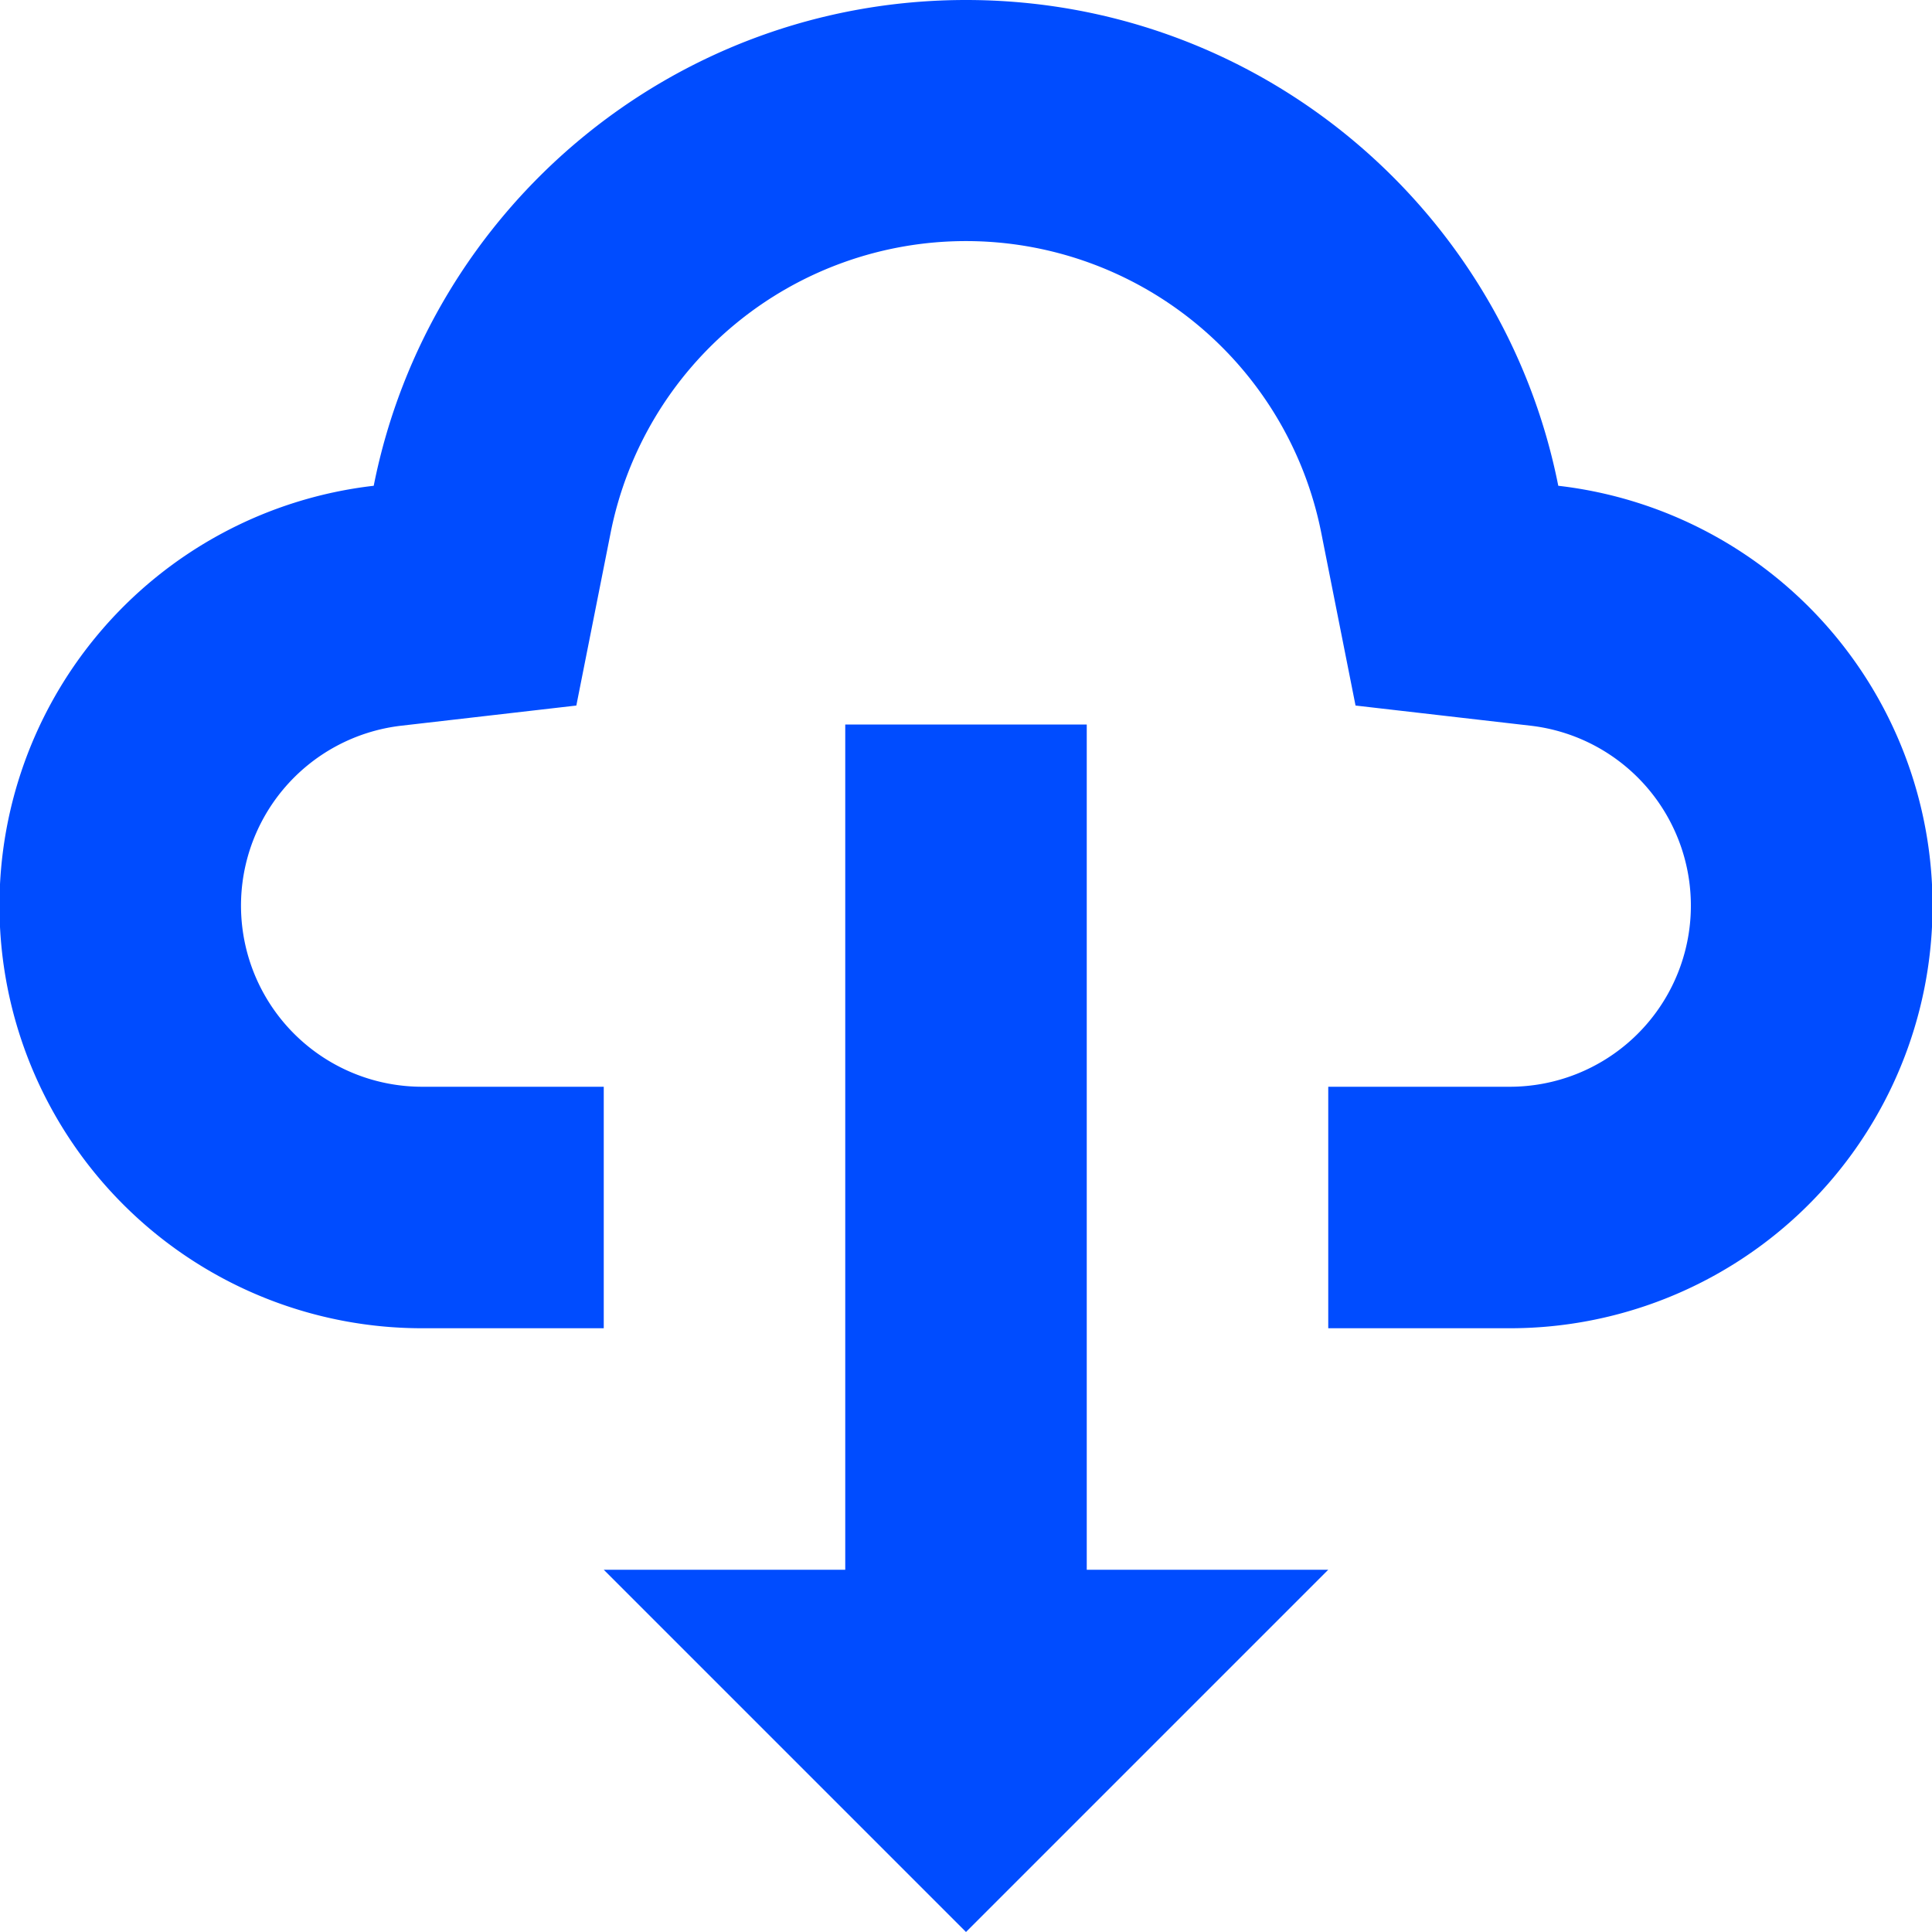
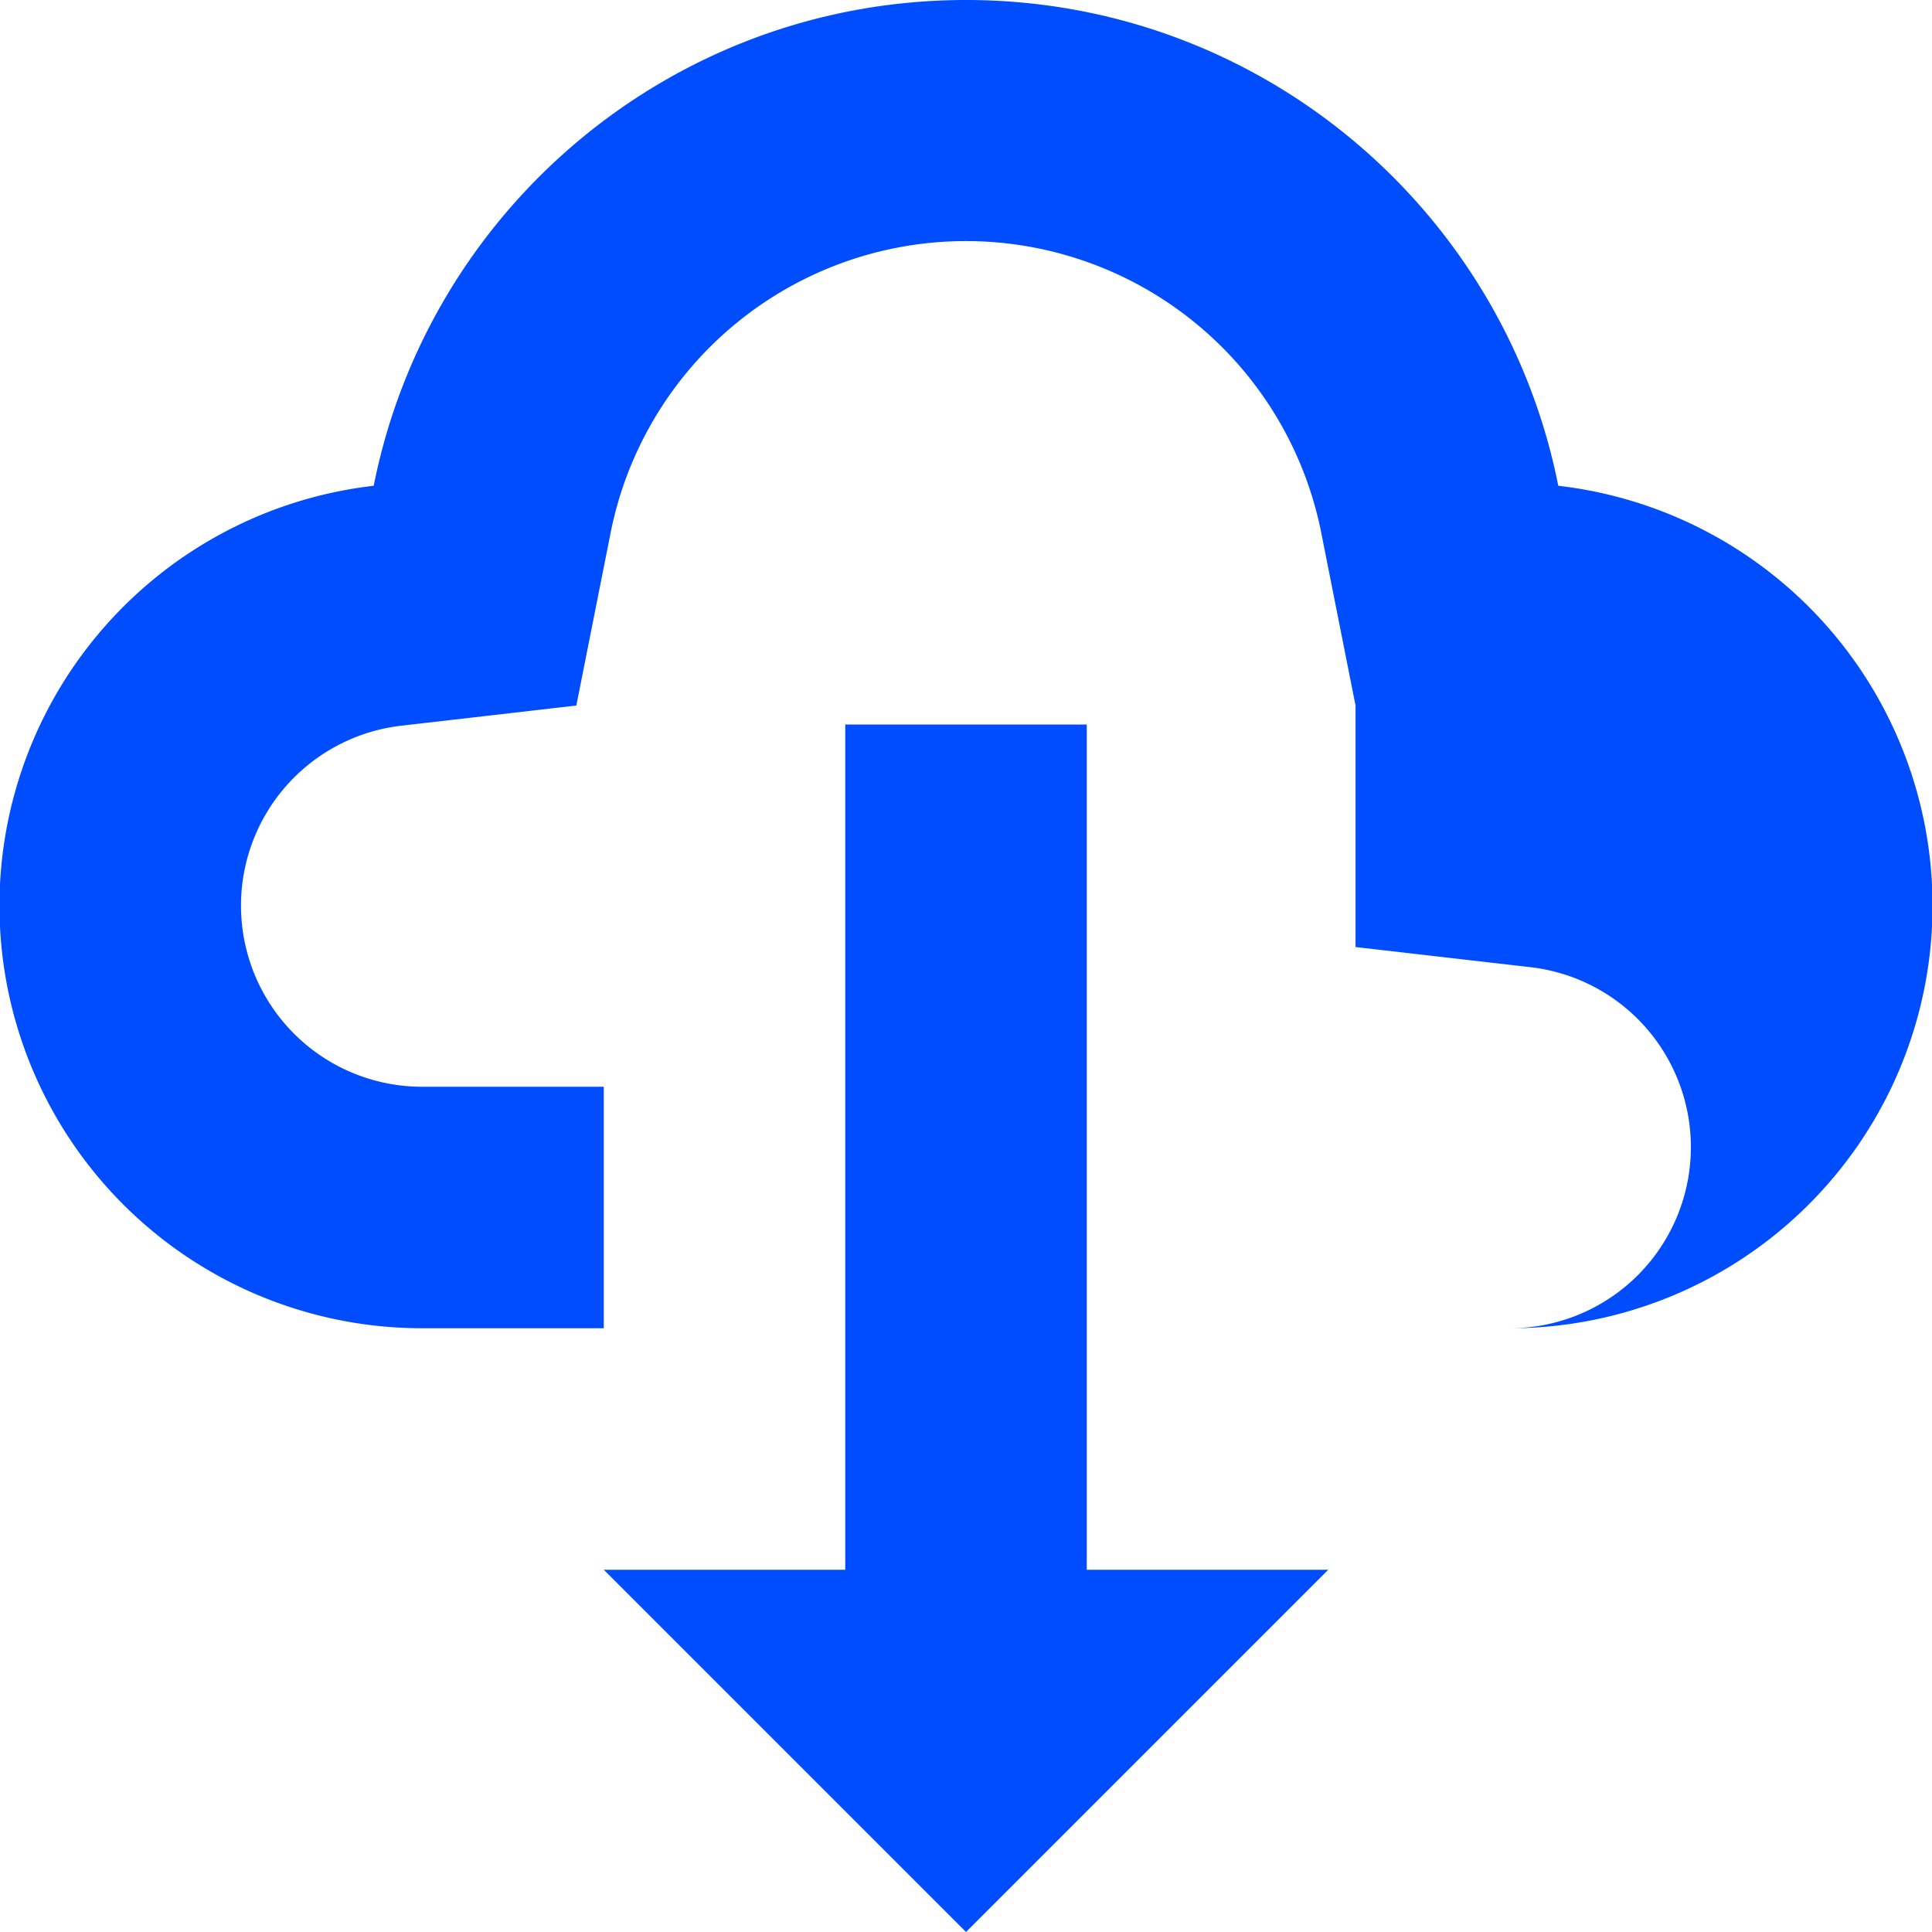
<svg xmlns="http://www.w3.org/2000/svg" width="16" height="16" fill="none">
-   <path fill-rule="evenodd" d="M11.226 5.843l-.284-1.431a3 3 0 0 0-5.885 0l-.284 1.431-1.45.167A1.5 1.5 0 0 0 3.5 9H5v2H3.5a3.5 3.5 0 0 1-.405-6.977C3.55 1.729 5.573 0 8 0s4.45 1.729 4.905 4.023A3.5 3.5 0 0 1 12.5 11H11V9h1.5a1.5 1.5 0 0 0 .176-2.99l-1.45-.167zM7 13V6h2v7h2l-3 3-3-3h2z" fill="#004cff" />
+   <path fill-rule="evenodd" d="M11.226 5.843l-.284-1.431a3 3 0 0 0-5.885 0l-.284 1.431-1.45.167A1.5 1.5 0 0 0 3.5 9H5v2H3.5a3.5 3.5 0 0 1-.405-6.977C3.55 1.729 5.573 0 8 0s4.45 1.729 4.905 4.023A3.5 3.5 0 0 1 12.5 11H11h1.5a1.5 1.5 0 0 0 .176-2.99l-1.45-.167zM7 13V6h2v7h2l-3 3-3-3h2z" fill="#004cff" />
</svg>